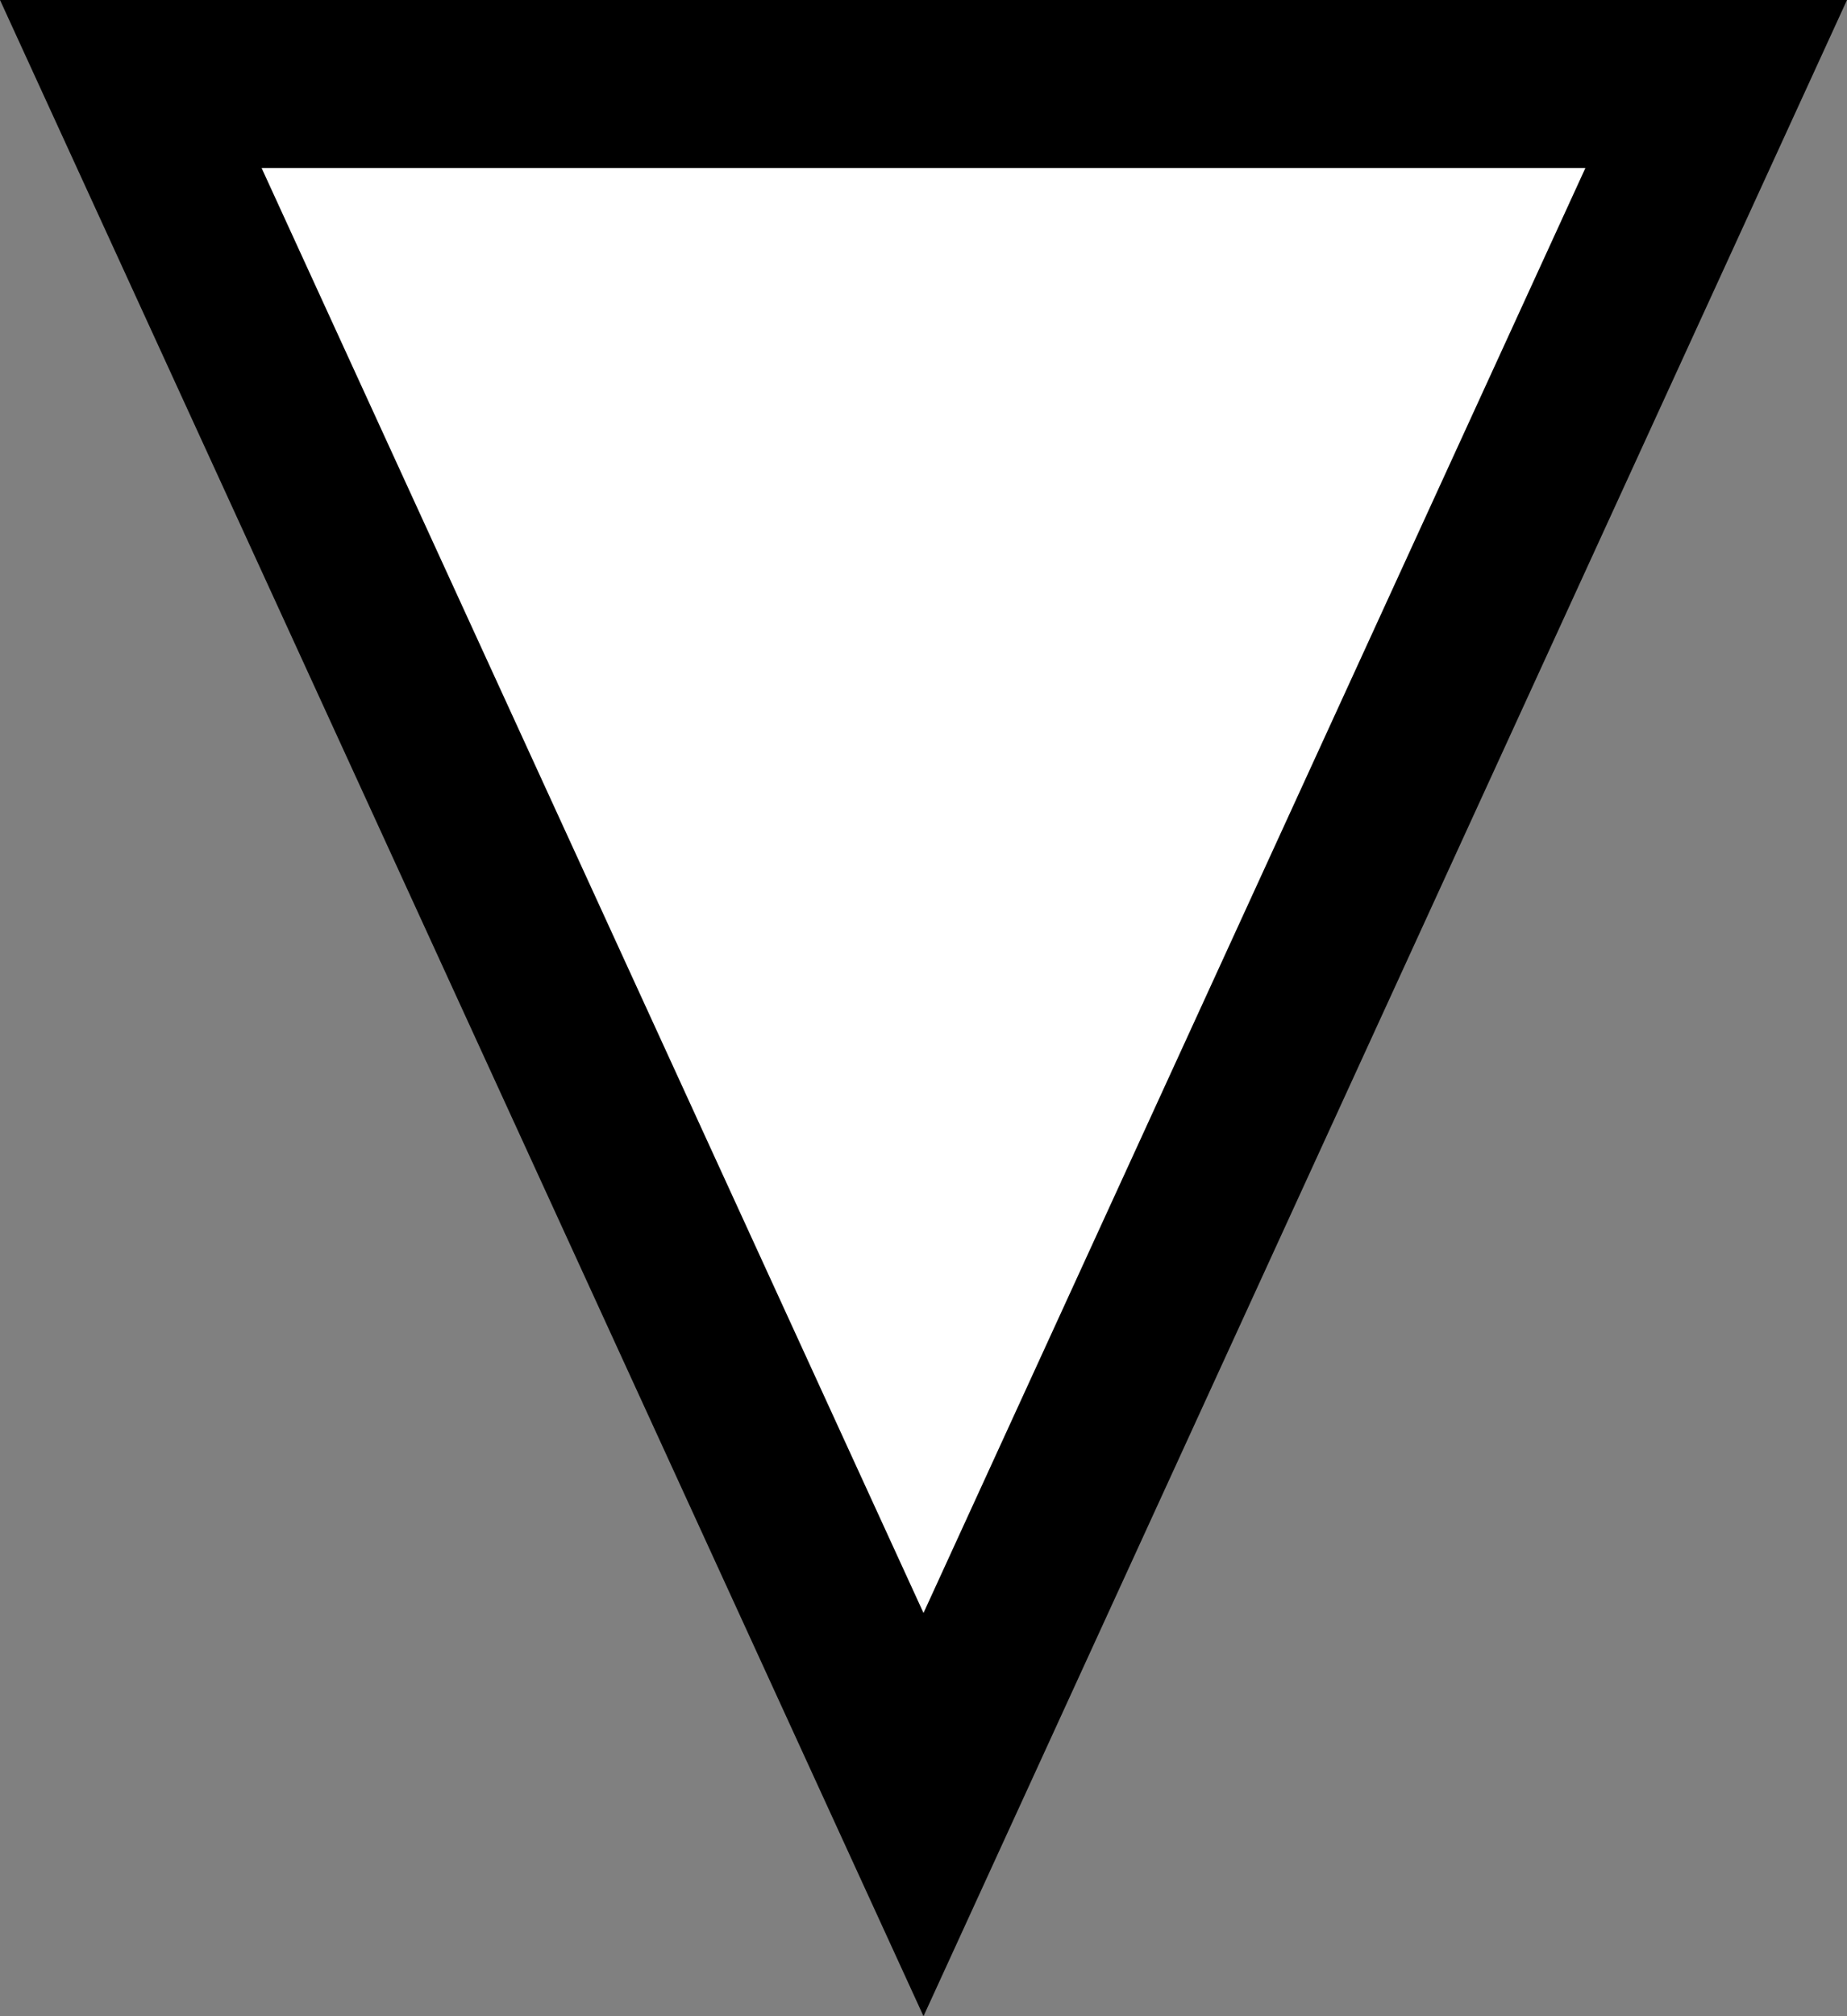
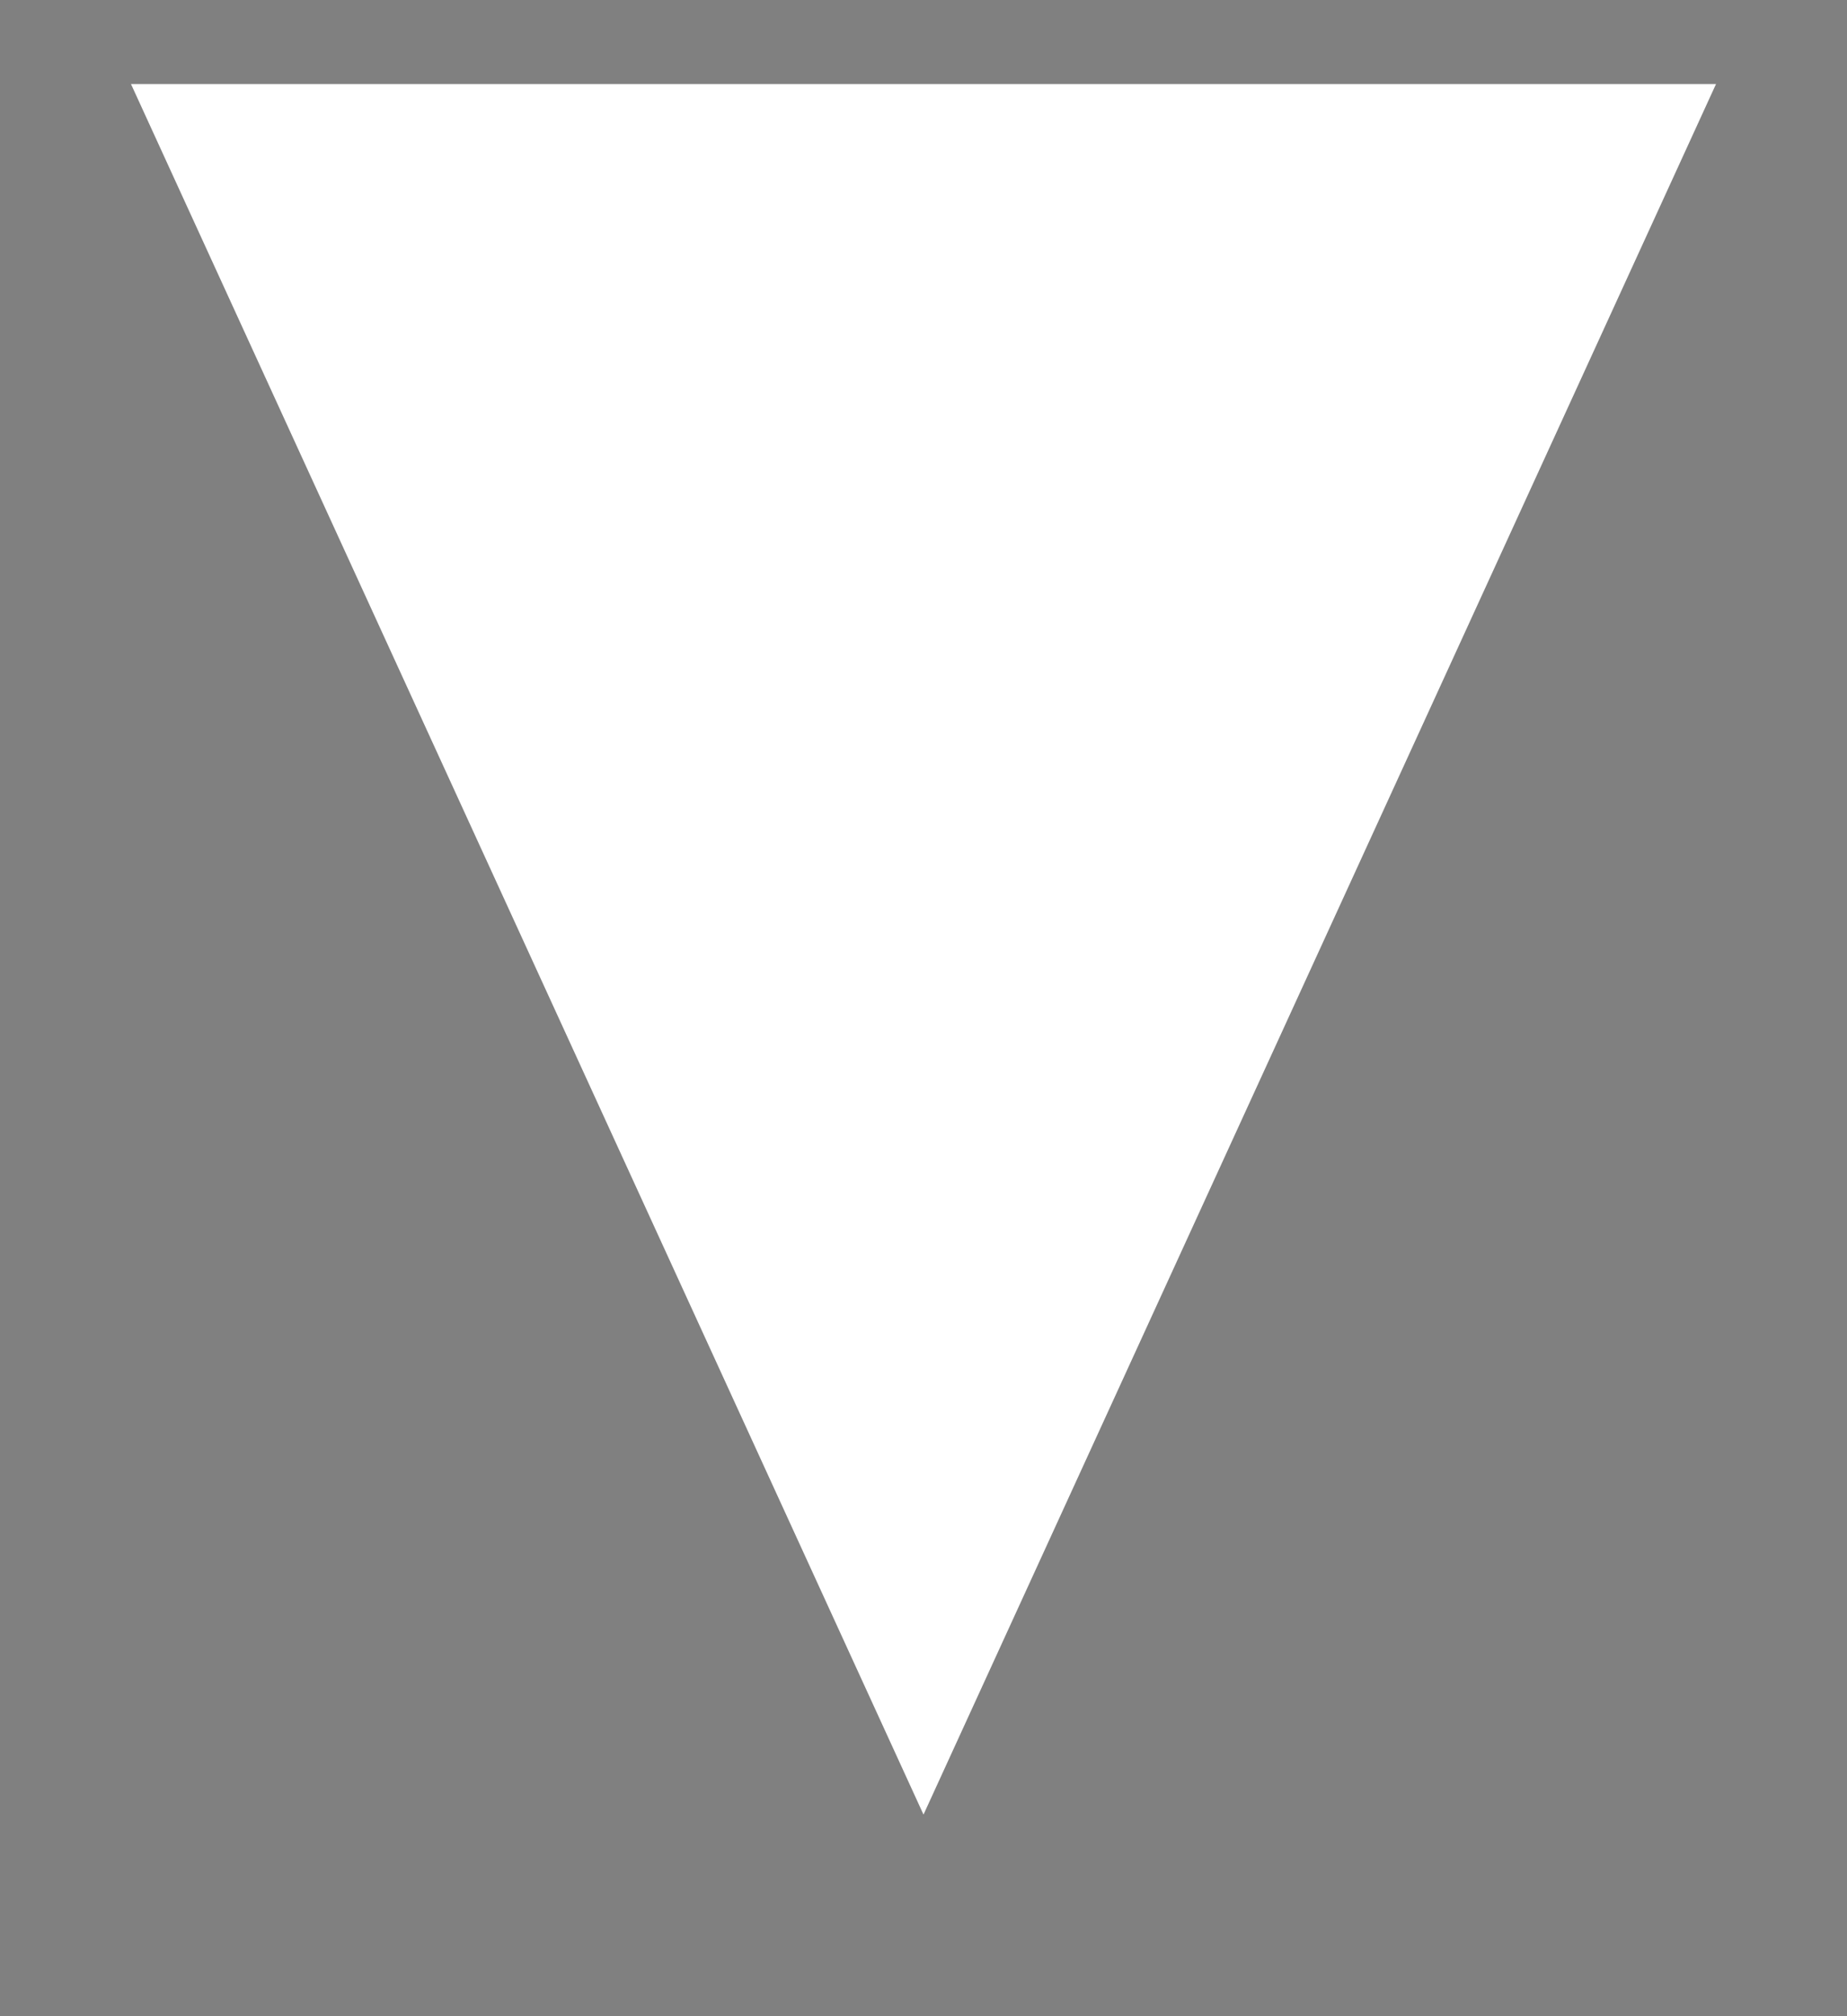
<svg xmlns="http://www.w3.org/2000/svg" width="11" height="12">
  <rect width="100%" height="100%" fill="#808080" stroke="none" />
  <g data-name="多角形 1" fill="#fff">
-     <path d="M.78.5h9.44L5.5 10.8.78.5z" />
-     <path d="M5.5 9.6L9.442 1H1.558L5.5 9.6m0 2.4L0 0h11L5.5 12z" fill="#000" />
+     <path d="M.78.5h9.44L5.5 10.8.78.5" />
  </g>
</svg>